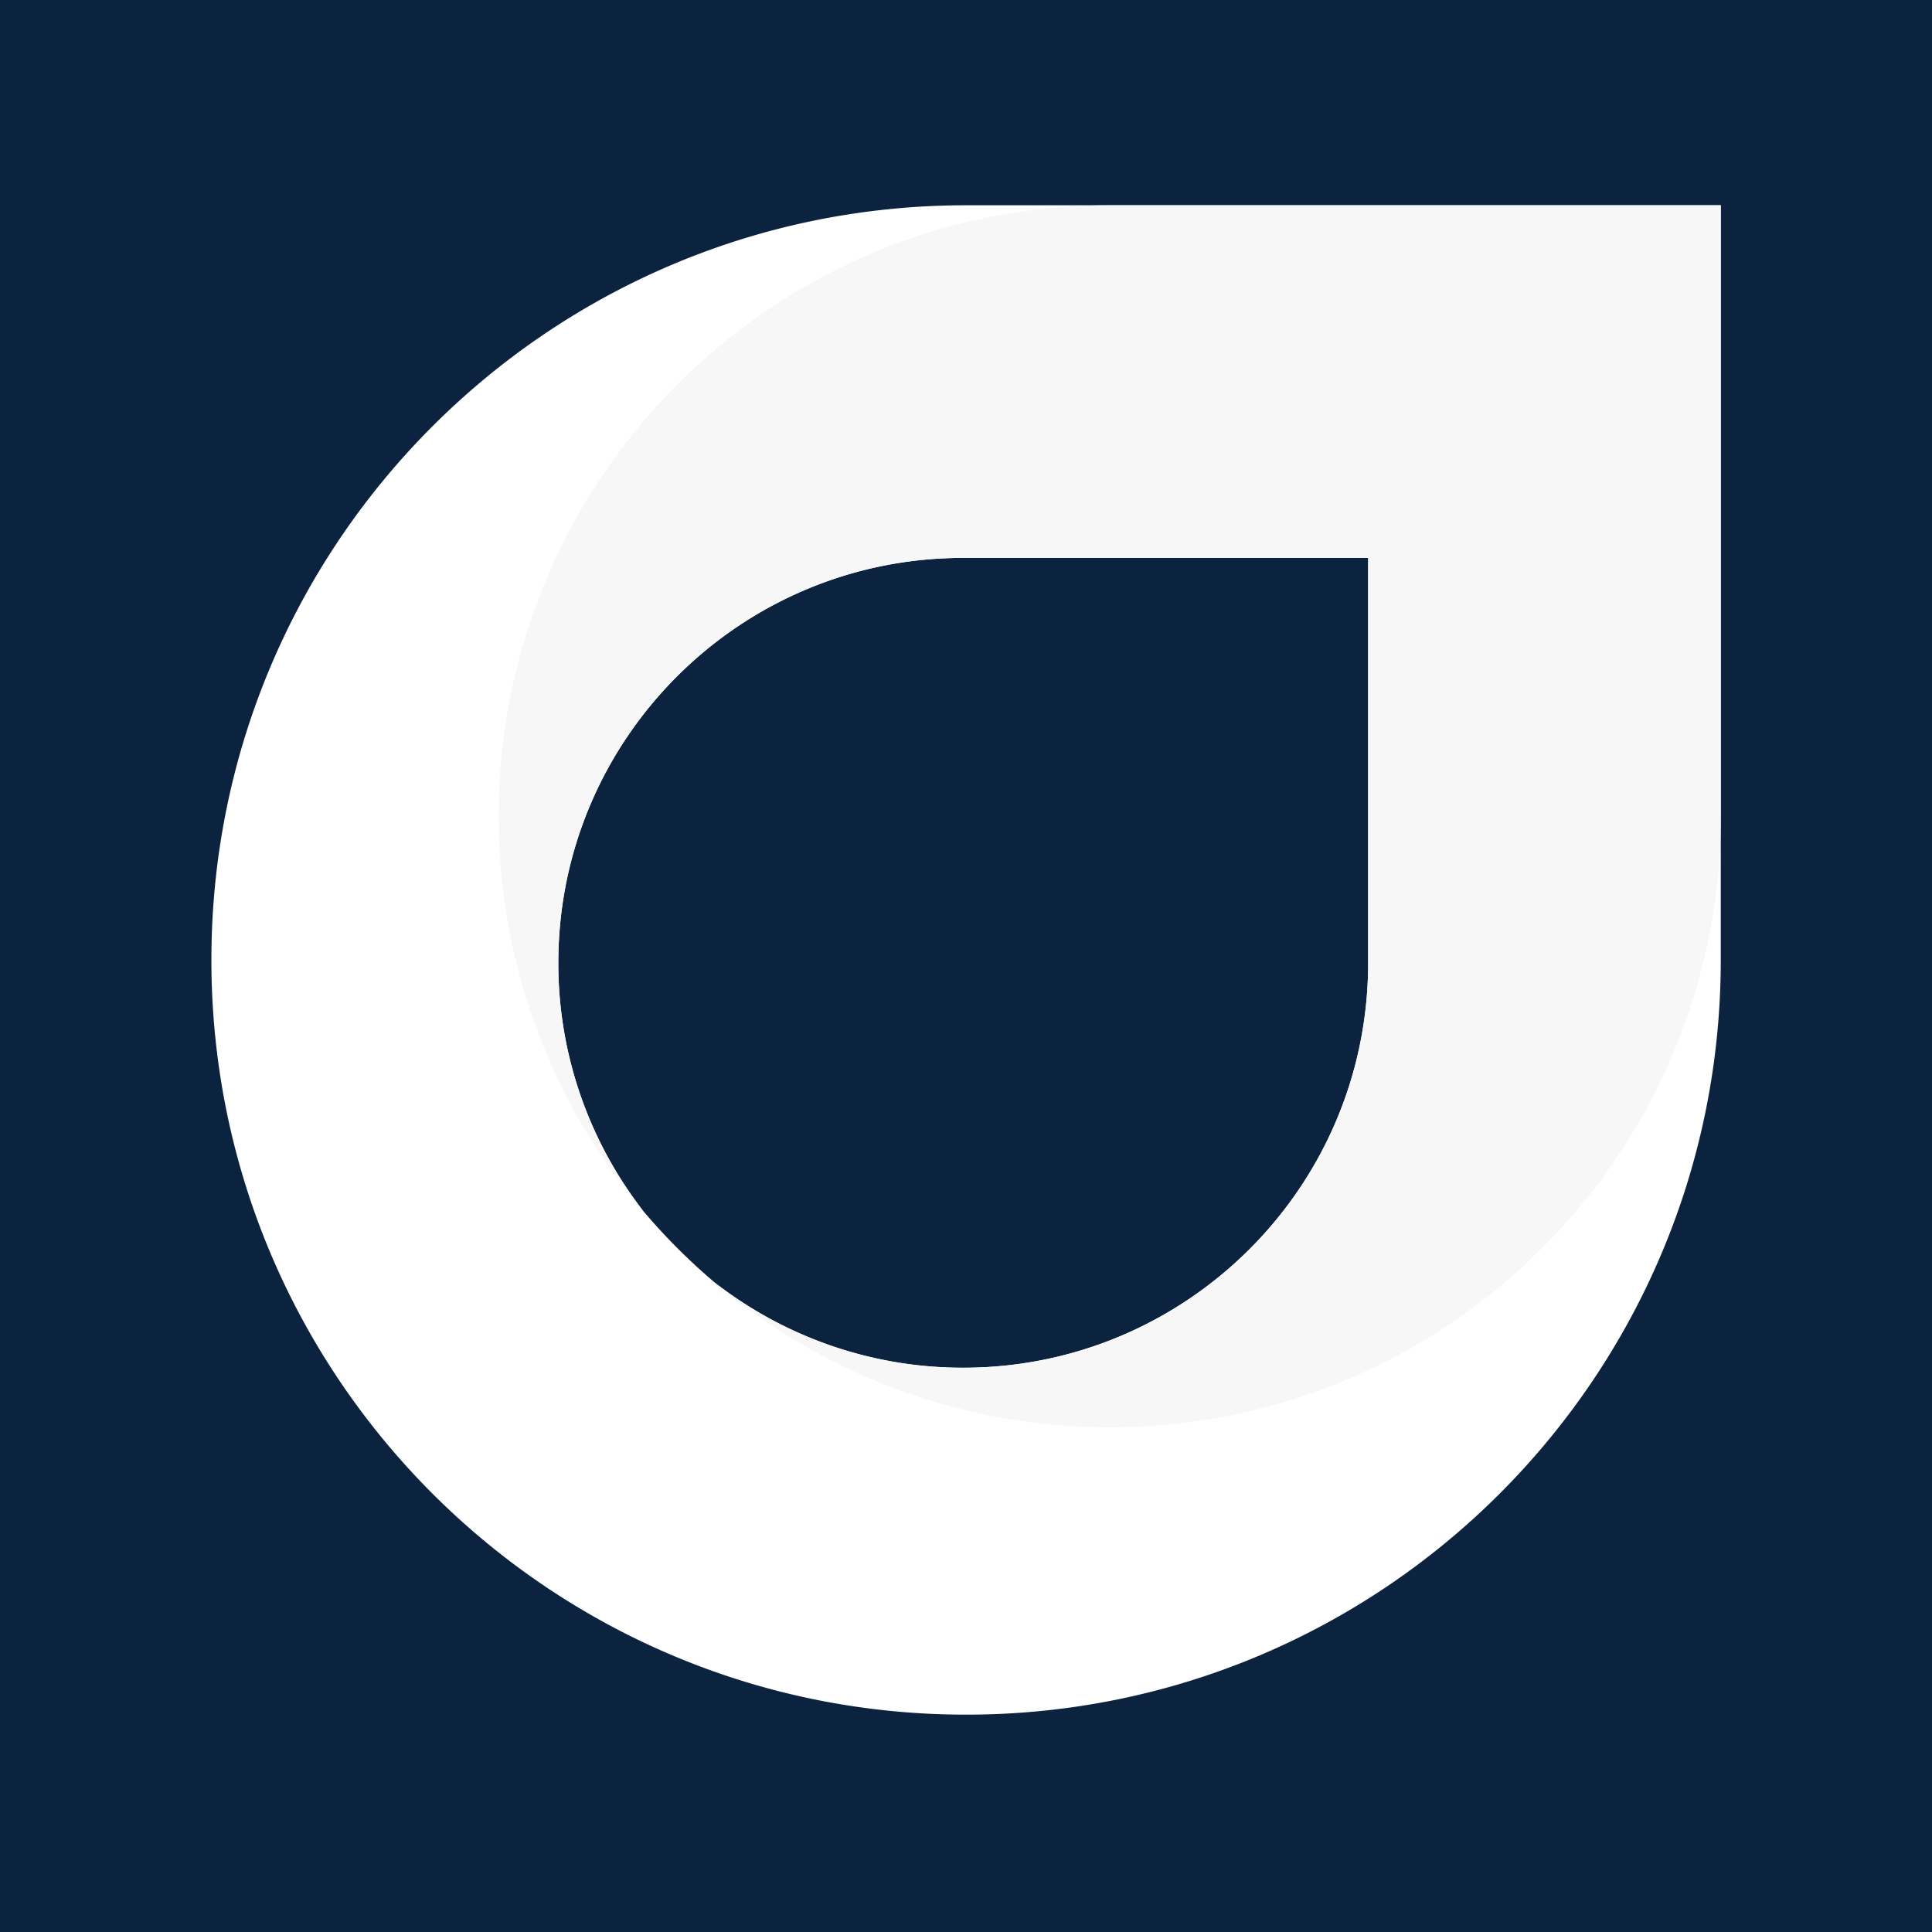
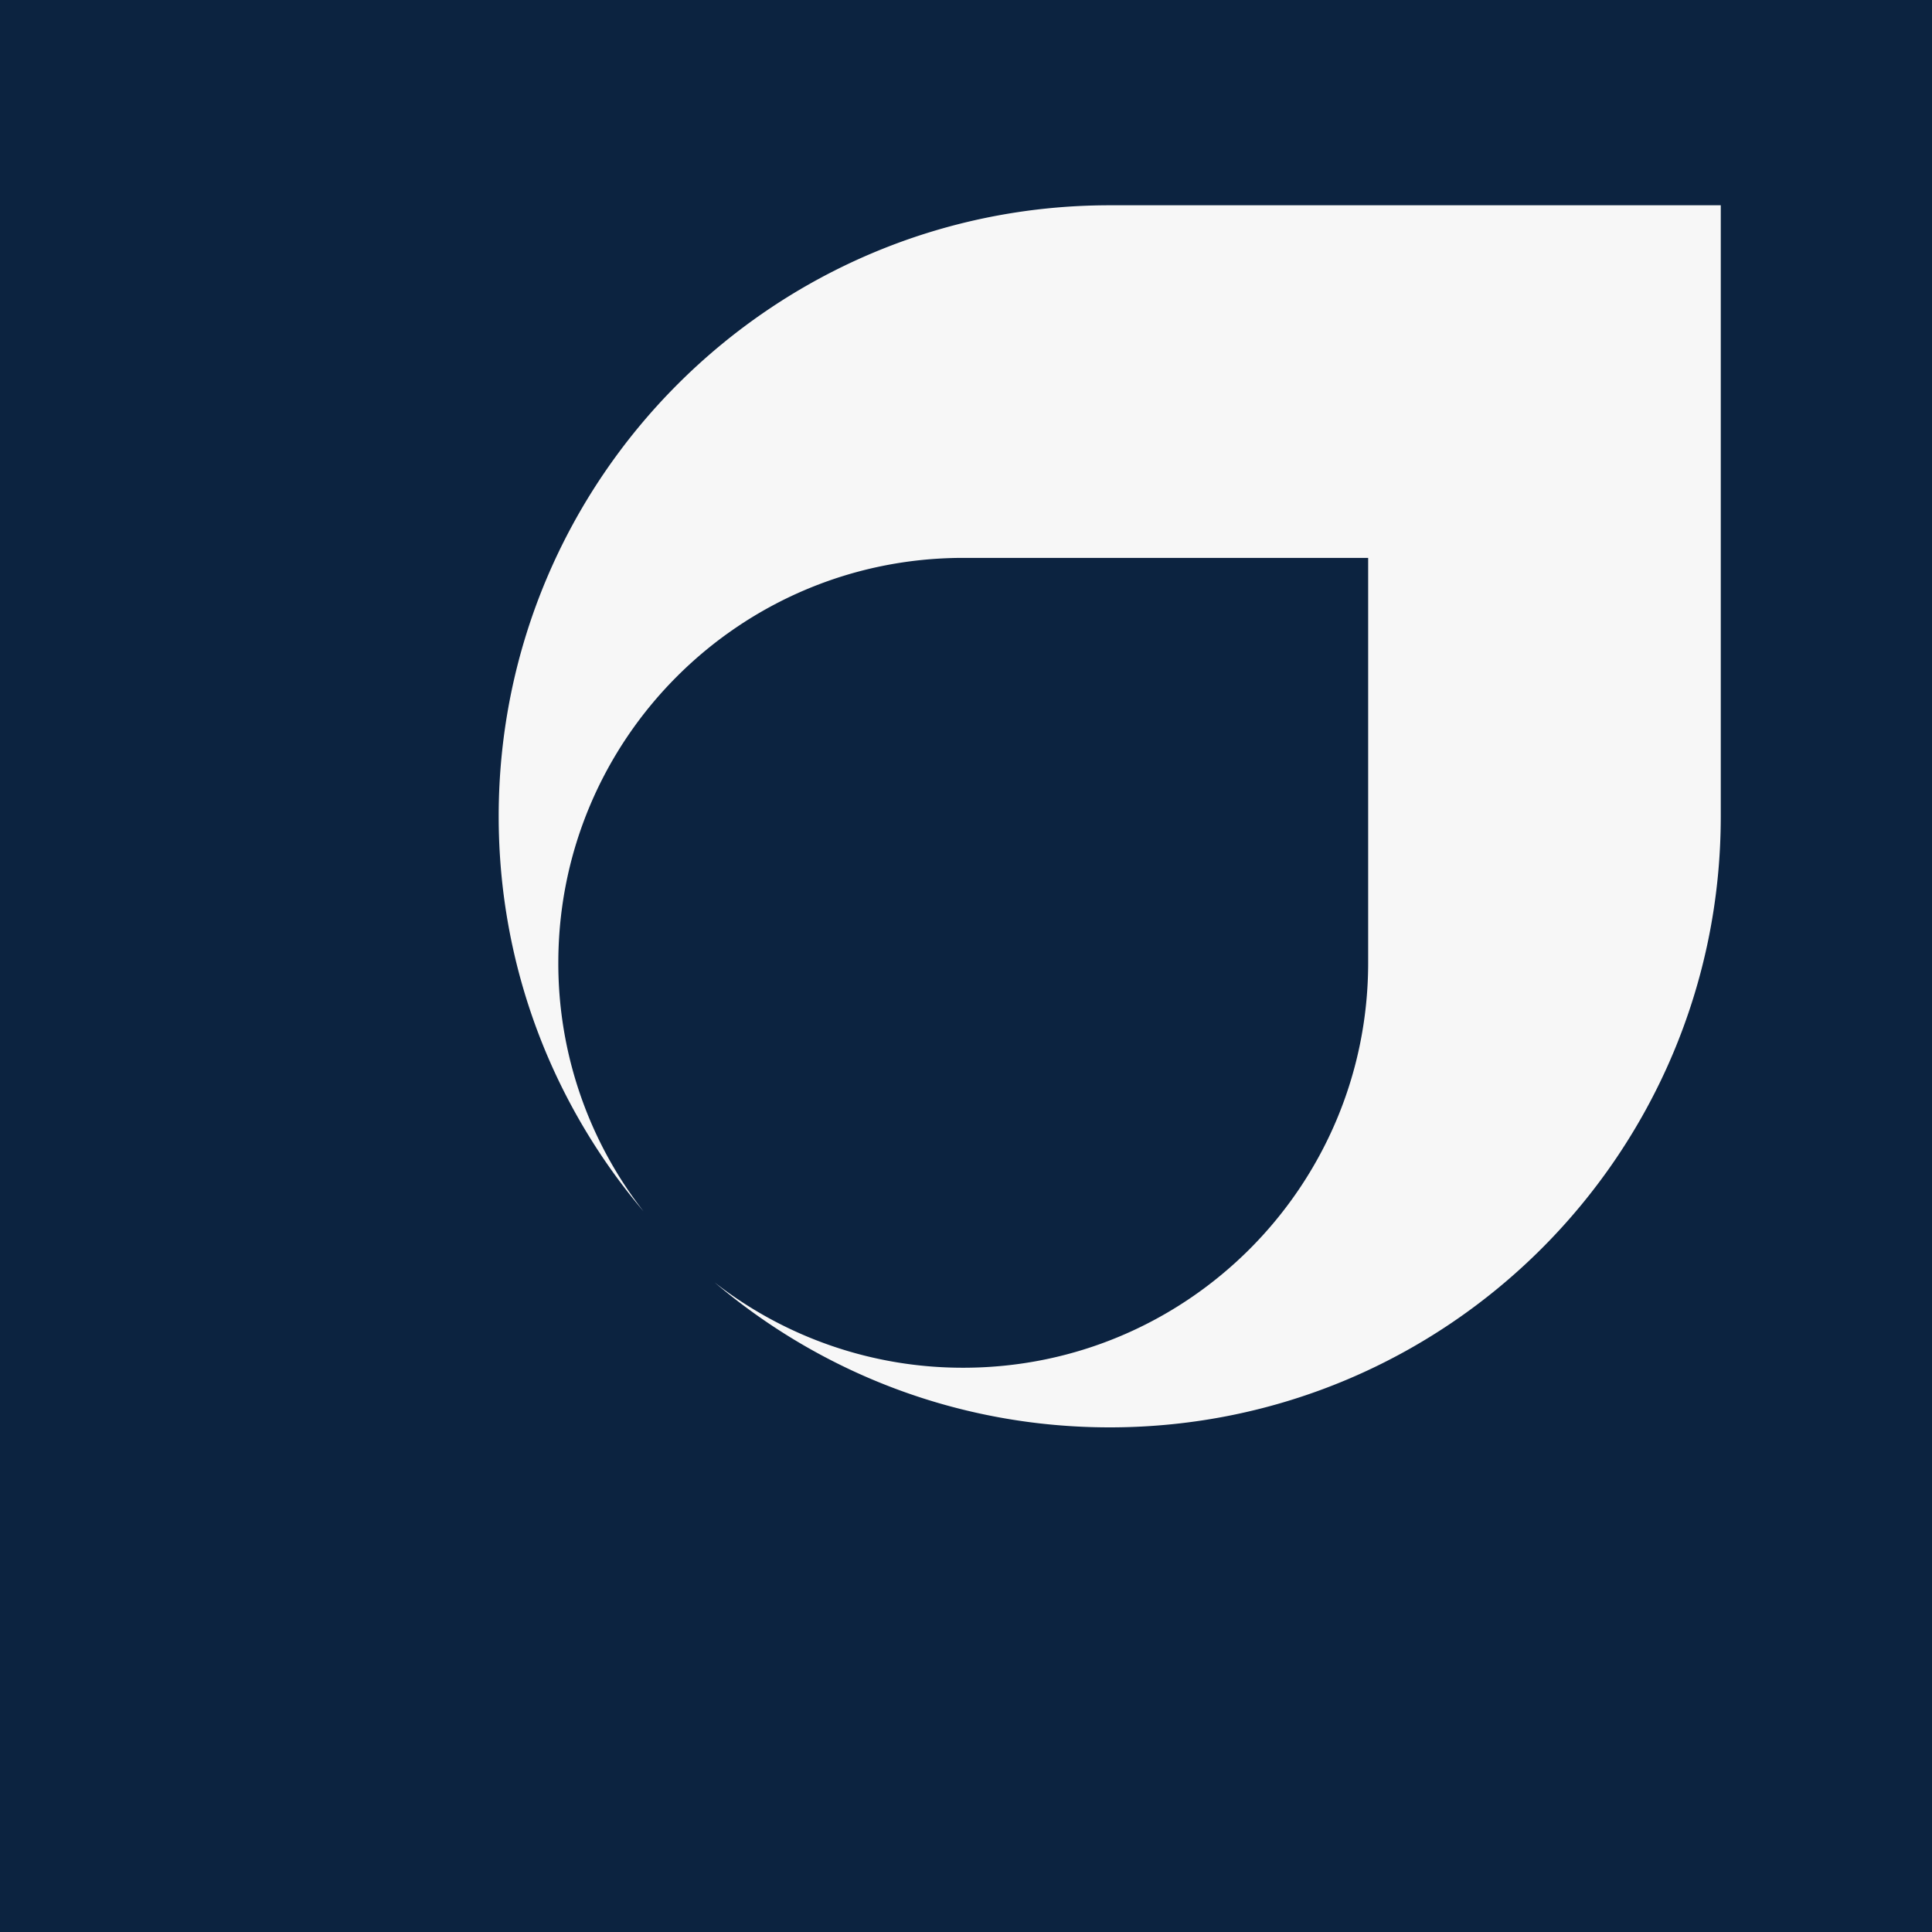
<svg xmlns="http://www.w3.org/2000/svg" viewBox="0 0 3840 3840">
  <defs>
    <style>.cls-1{fill:#0c2340;}.cls-2{fill:#fff;}.cls-3{fill:#f7f7f7;}</style>
  </defs>
  <g id="Ebene_2" data-name="Ebene 2">
    <rect class="cls-1" width="3845" height="3845" />
  </g>
  <g id="Ebene_1" data-name="Ebene 1">
-     <path class="cls-2" d="M1920.15,408C1506,408,1131,575.86,859.51,847.32S420.17,1493.79,420.17,1908s167.88,789.19,439.34,1060.64S1506,3408,1920.15,3408s789.22-167.89,1060.67-439.35S3420.17,2322.19,3420.17,1908V408ZM1346.89,2481.25q-35.3-35.28-67.66-73.43a801.43,801.43,0,0,1-169.54-494.2c0-444.48,360.32-804.8,804.83-804.8h804.8v804.8c0,222.26-90.06,423.48-235.72,569.11s-346.82,235.72-569.08,235.72a801.37,801.37,0,0,1-494.17-169.54Q1382.27,2516.63,1346.89,2481.25Z" />
    <path class="cls-3" d="M3420.17,408V1622.47c0,335.39-136,639-355.72,858.78S2541.06,2837,2205.67,2837c-299.45,0-573.58-108.39-785.32-288.06a801.37,801.37,0,0,0,494.17,169.54c222.26,0,423.45-90.09,569.08-235.72s235.72-346.85,235.72-569.11v-804.8h-804.8c-444.51,0-804.83,360.32-804.83,804.8a801.43,801.43,0,0,0,169.54,494.2C1099.56,2196.08,991.17,1922,991.17,1622.47,991.17,951.73,1534.93,408,2205.67,408Z" />
  </g>
</svg>